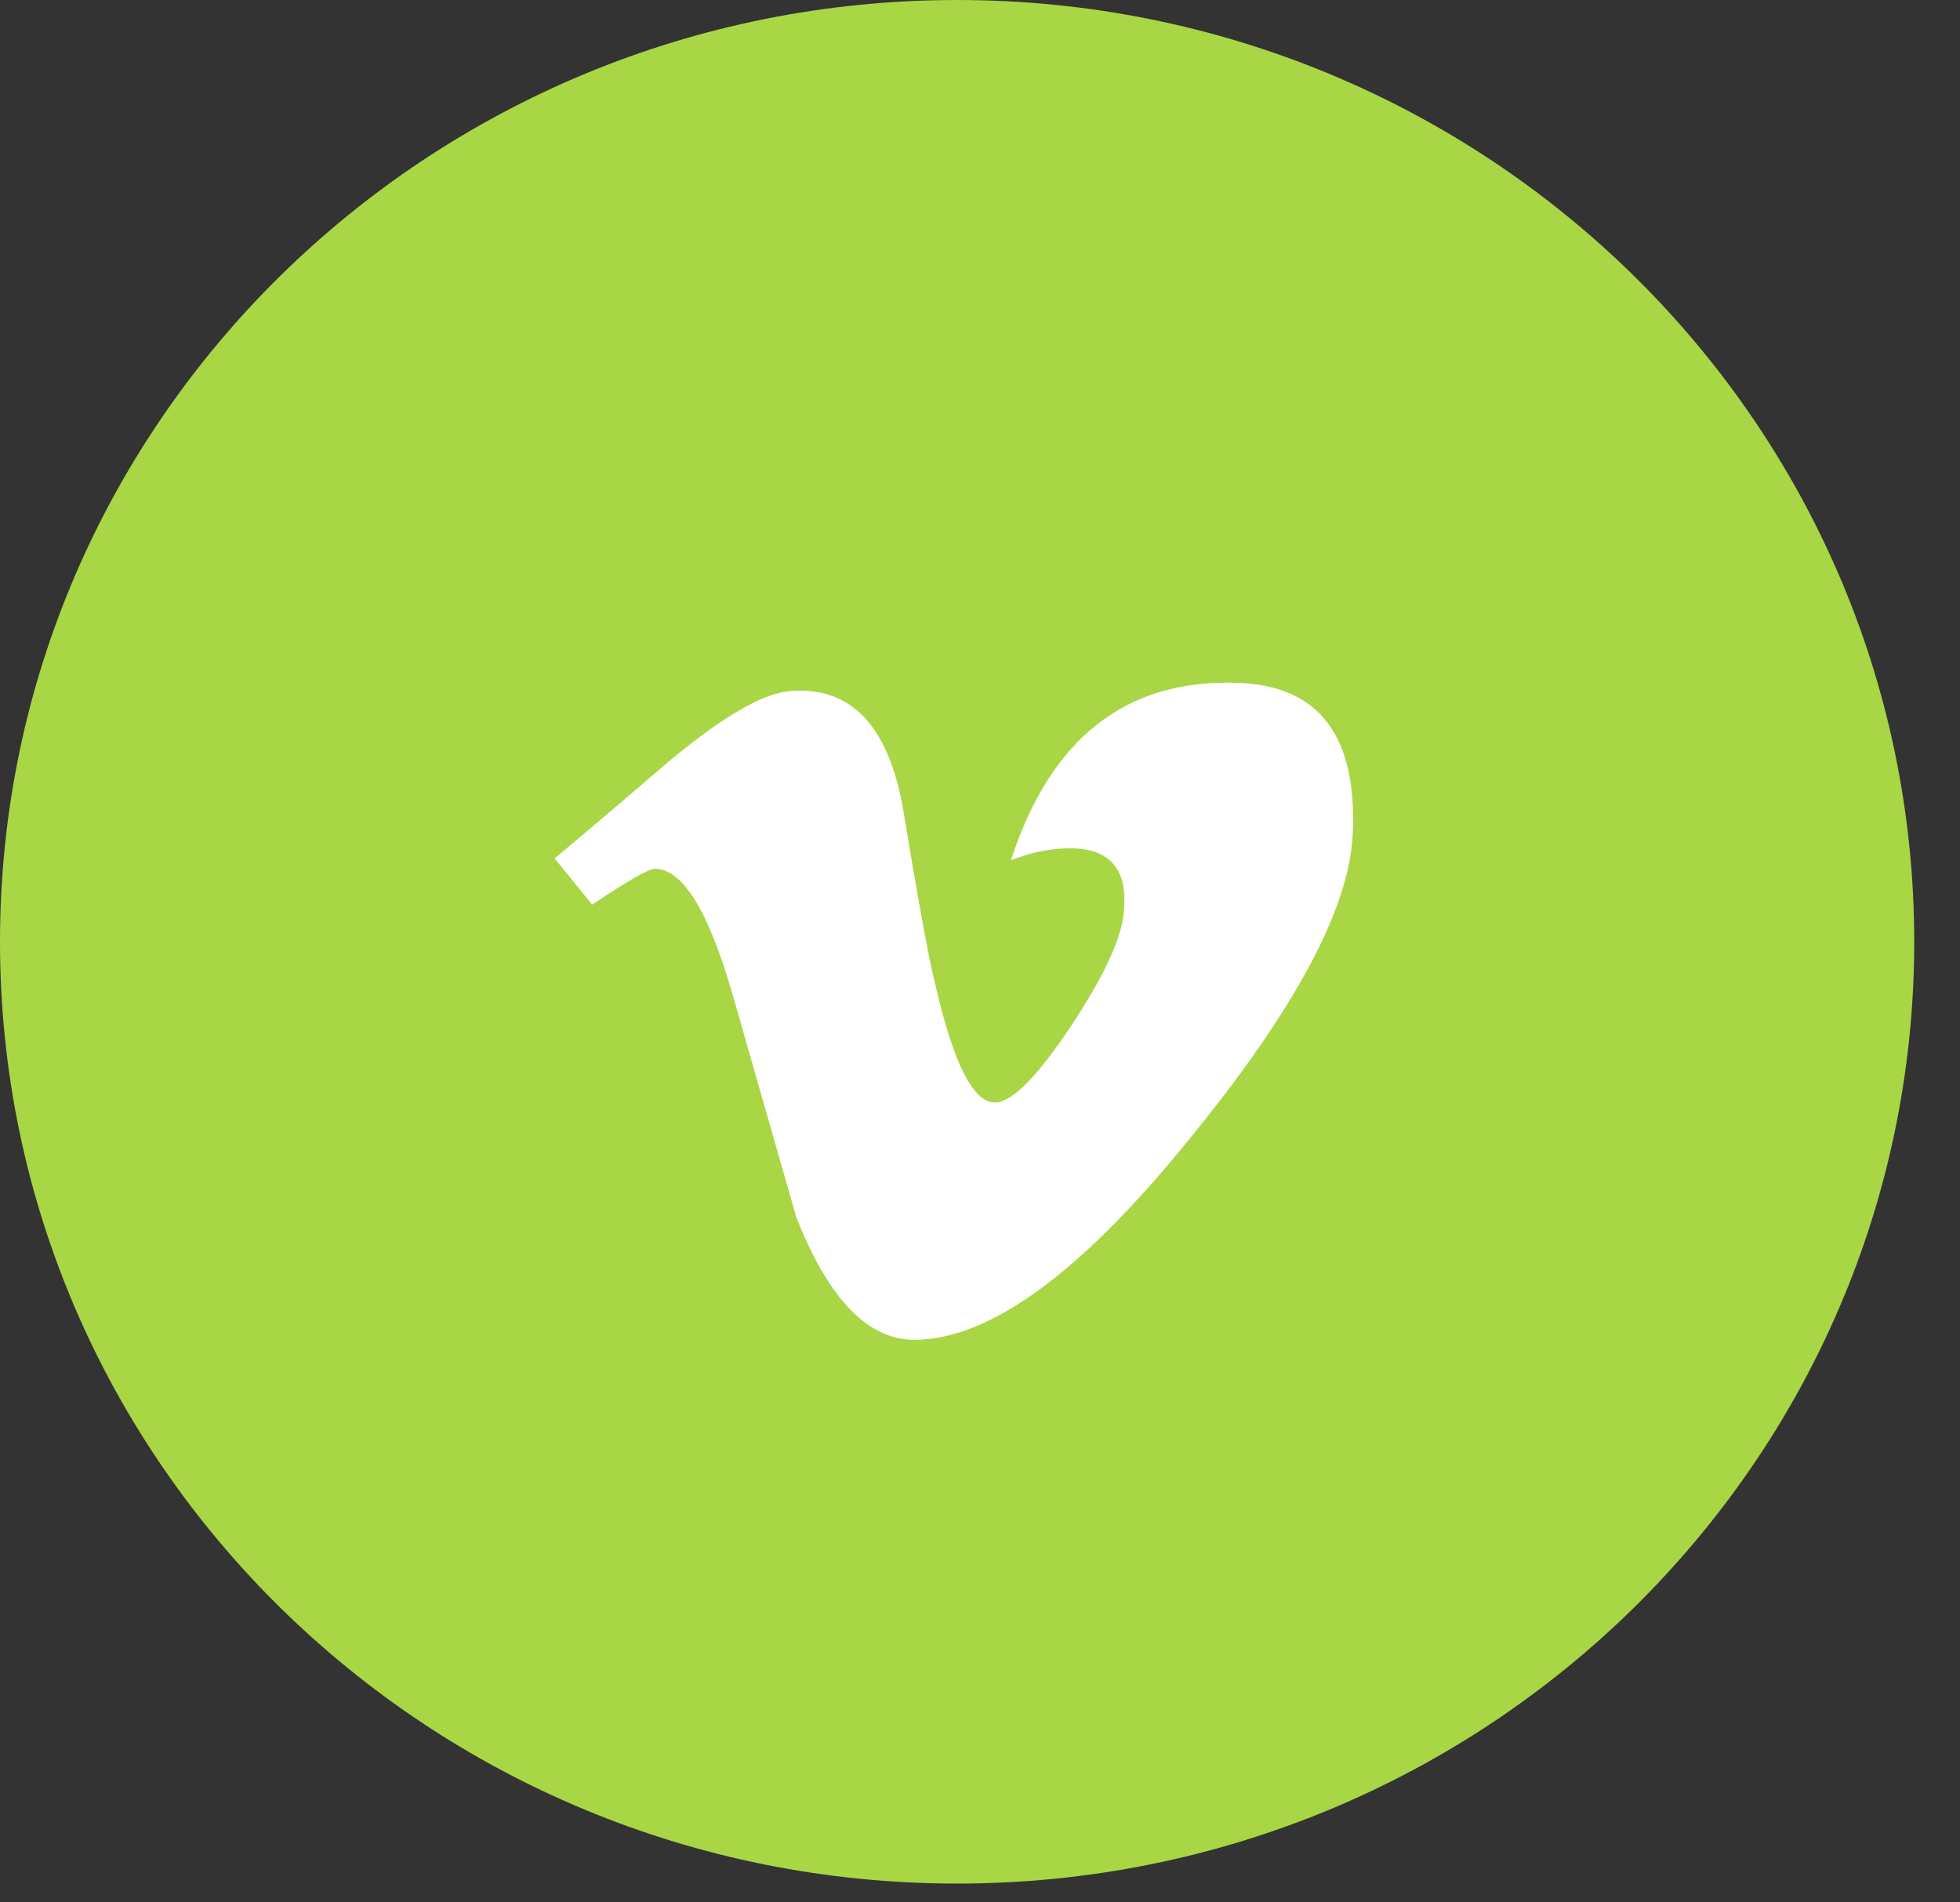
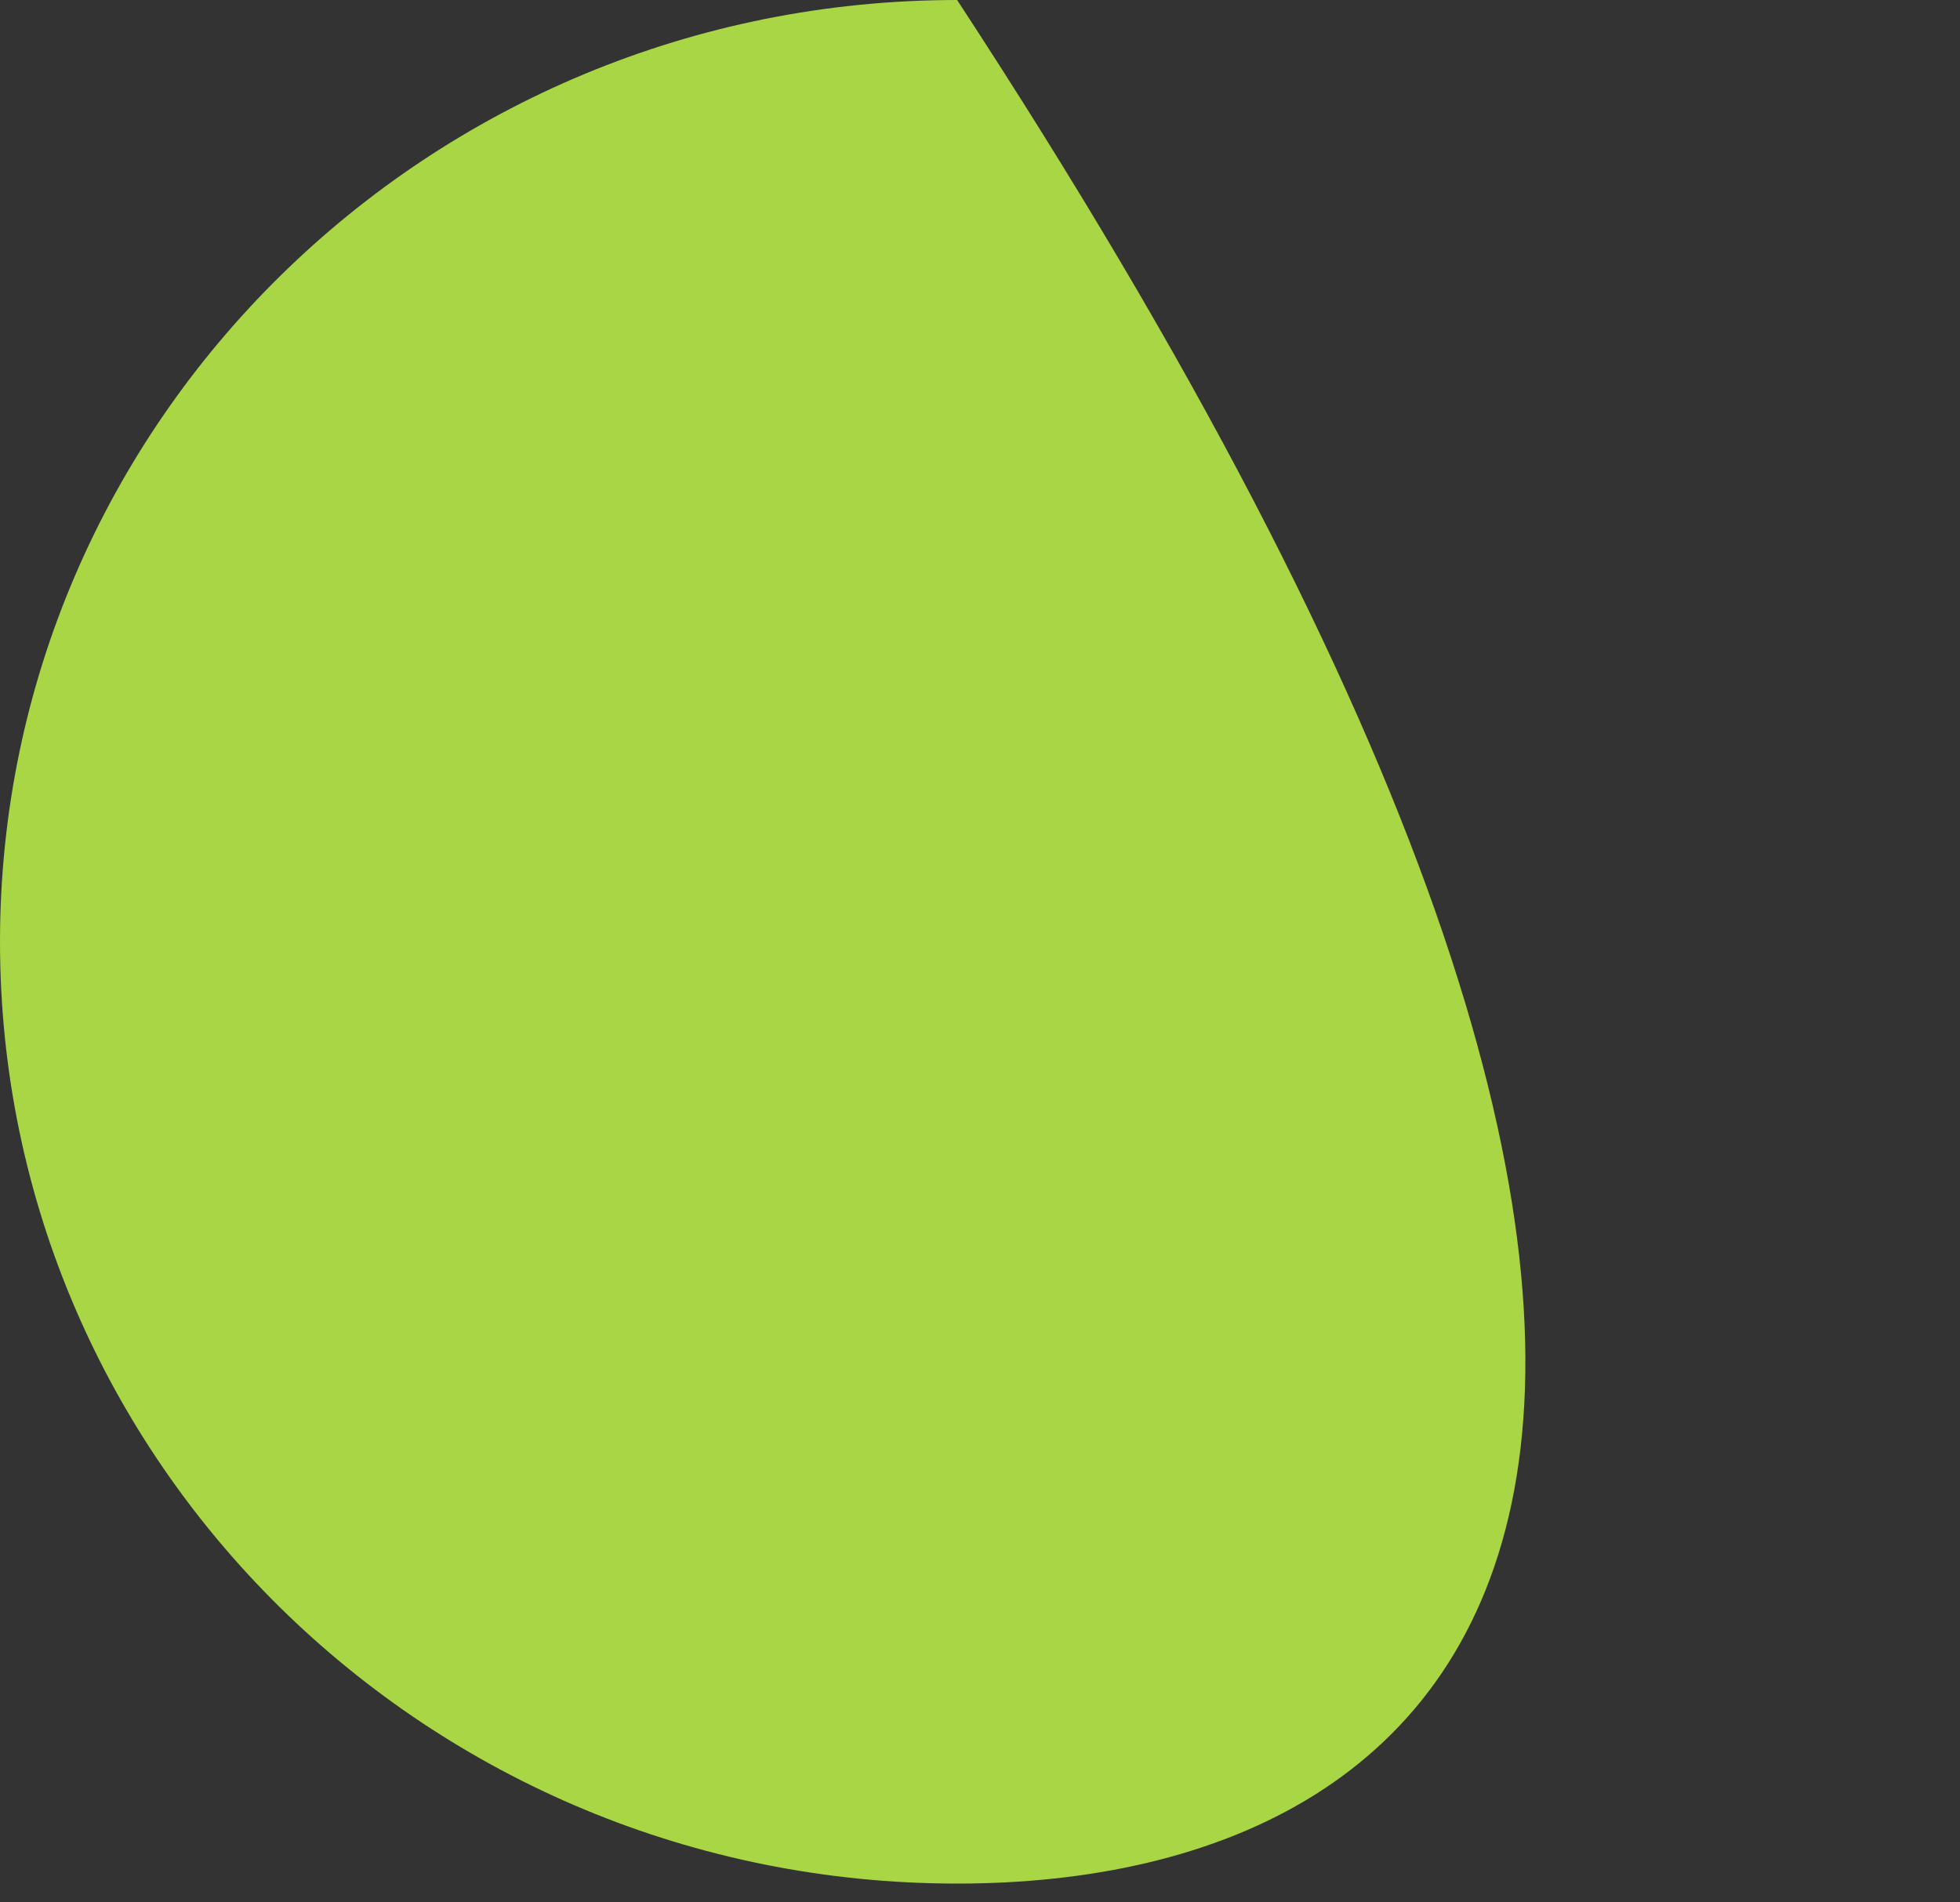
<svg xmlns="http://www.w3.org/2000/svg" width="34px" height="33px" viewBox="0 0 34 33" version="1.1">
  <rect x="0" y="0" width="34" height="33" fill="#333333" stroke="none" />
  <title>Vimeo</title>
  <desc>Created with Sketch.</desc>
  <defs />
  <g id="Page-1" stroke="none" stroke-width="1" fill="none" fill-rule="evenodd">
    <g id="Group-42" transform="translate(-1338, -227)">
      <g id="Group-41" transform="translate(1124, 227)">
        <g id="Vimeo" transform="translate(214, 0)">
-           <path d="M16.603,32.674 C7.433,32.674 5.68434189e-14,25.359 5.68434189e-14,16.337 C5.68434189e-14,7.314 7.433,0 16.603,0 C25.772,0 33.206,7.314 33.206,16.337 C33.206,25.359 25.772,32.674 16.603,32.674 Z" id="Fill-1-Copy-4" fill="#A9D645" />
-           <path d="M21.449,11.844 C19.524,11.784 18.221,12.811 17.537,14.923 C17.888,14.783 18.23,14.716 18.562,14.716 C19.265,14.716 19.575,15.089 19.492,15.839 C19.45,16.294 19.141,16.955 18.562,17.824 C17.981,18.692 17.547,19.125 17.257,19.125 C16.884,19.125 16.544,18.455 16.233,17.113 C16.129,16.719 15.942,15.712 15.676,14.092 C15.426,12.593 14.763,11.891 13.688,11.99 C13.232,12.031 12.549,12.425 11.64,13.176 C10.976,13.747 10.303,14.321 9.621,14.891 L10.272,15.692 C10.894,15.277 11.255,15.07 11.359,15.07 C11.834,15.07 12.279,15.78 12.694,17.202 C13.067,18.503 13.439,19.807 13.812,21.111 C14.37,22.533 15.054,23.241 15.86,23.241 C17.164,23.241 18.759,22.077 20.642,19.746 C22.462,17.518 23.405,15.762 23.465,14.477 C23.549,12.761 22.875,11.882 21.449,11.844" id="Fill-4" fill="#FFFFFF" />
+           <path d="M16.603,32.674 C7.433,32.674 5.68434189e-14,25.359 5.68434189e-14,16.337 C5.68434189e-14,7.314 7.433,0 16.603,0 C33.206,25.359 25.772,32.674 16.603,32.674 Z" id="Fill-1-Copy-4" fill="#A9D645" />
        </g>
      </g>
    </g>
  </g>
</svg>